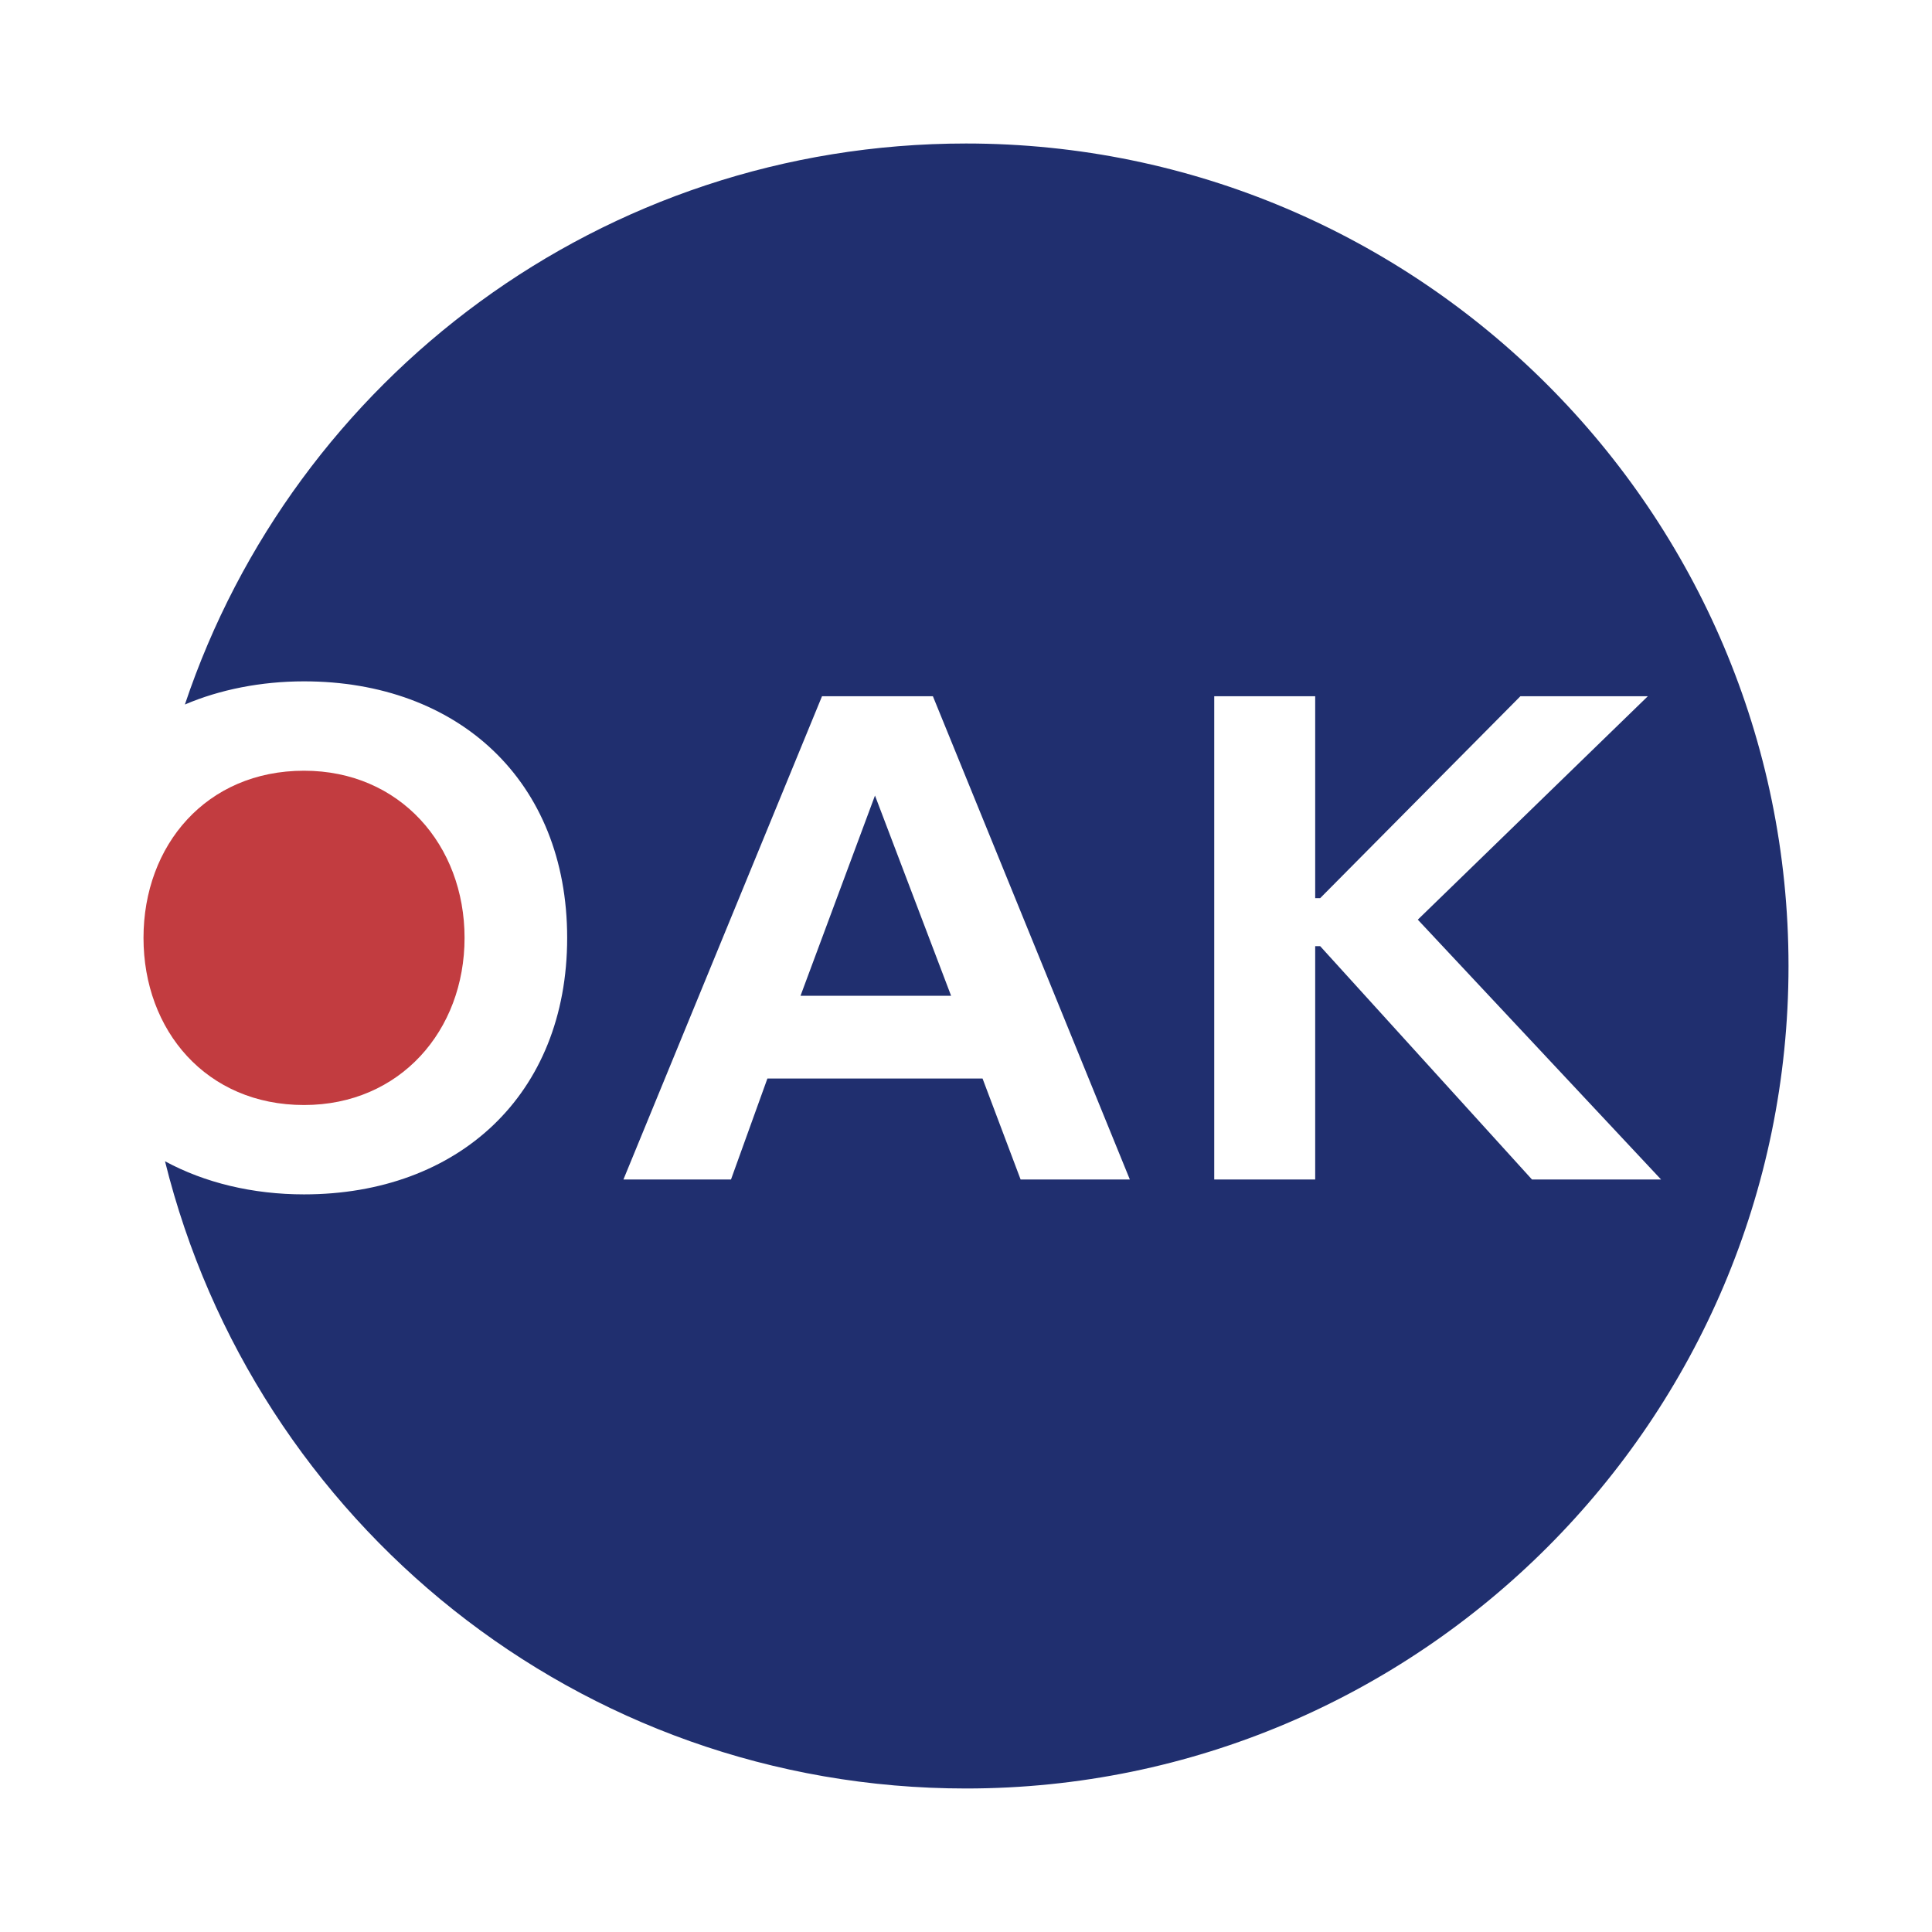
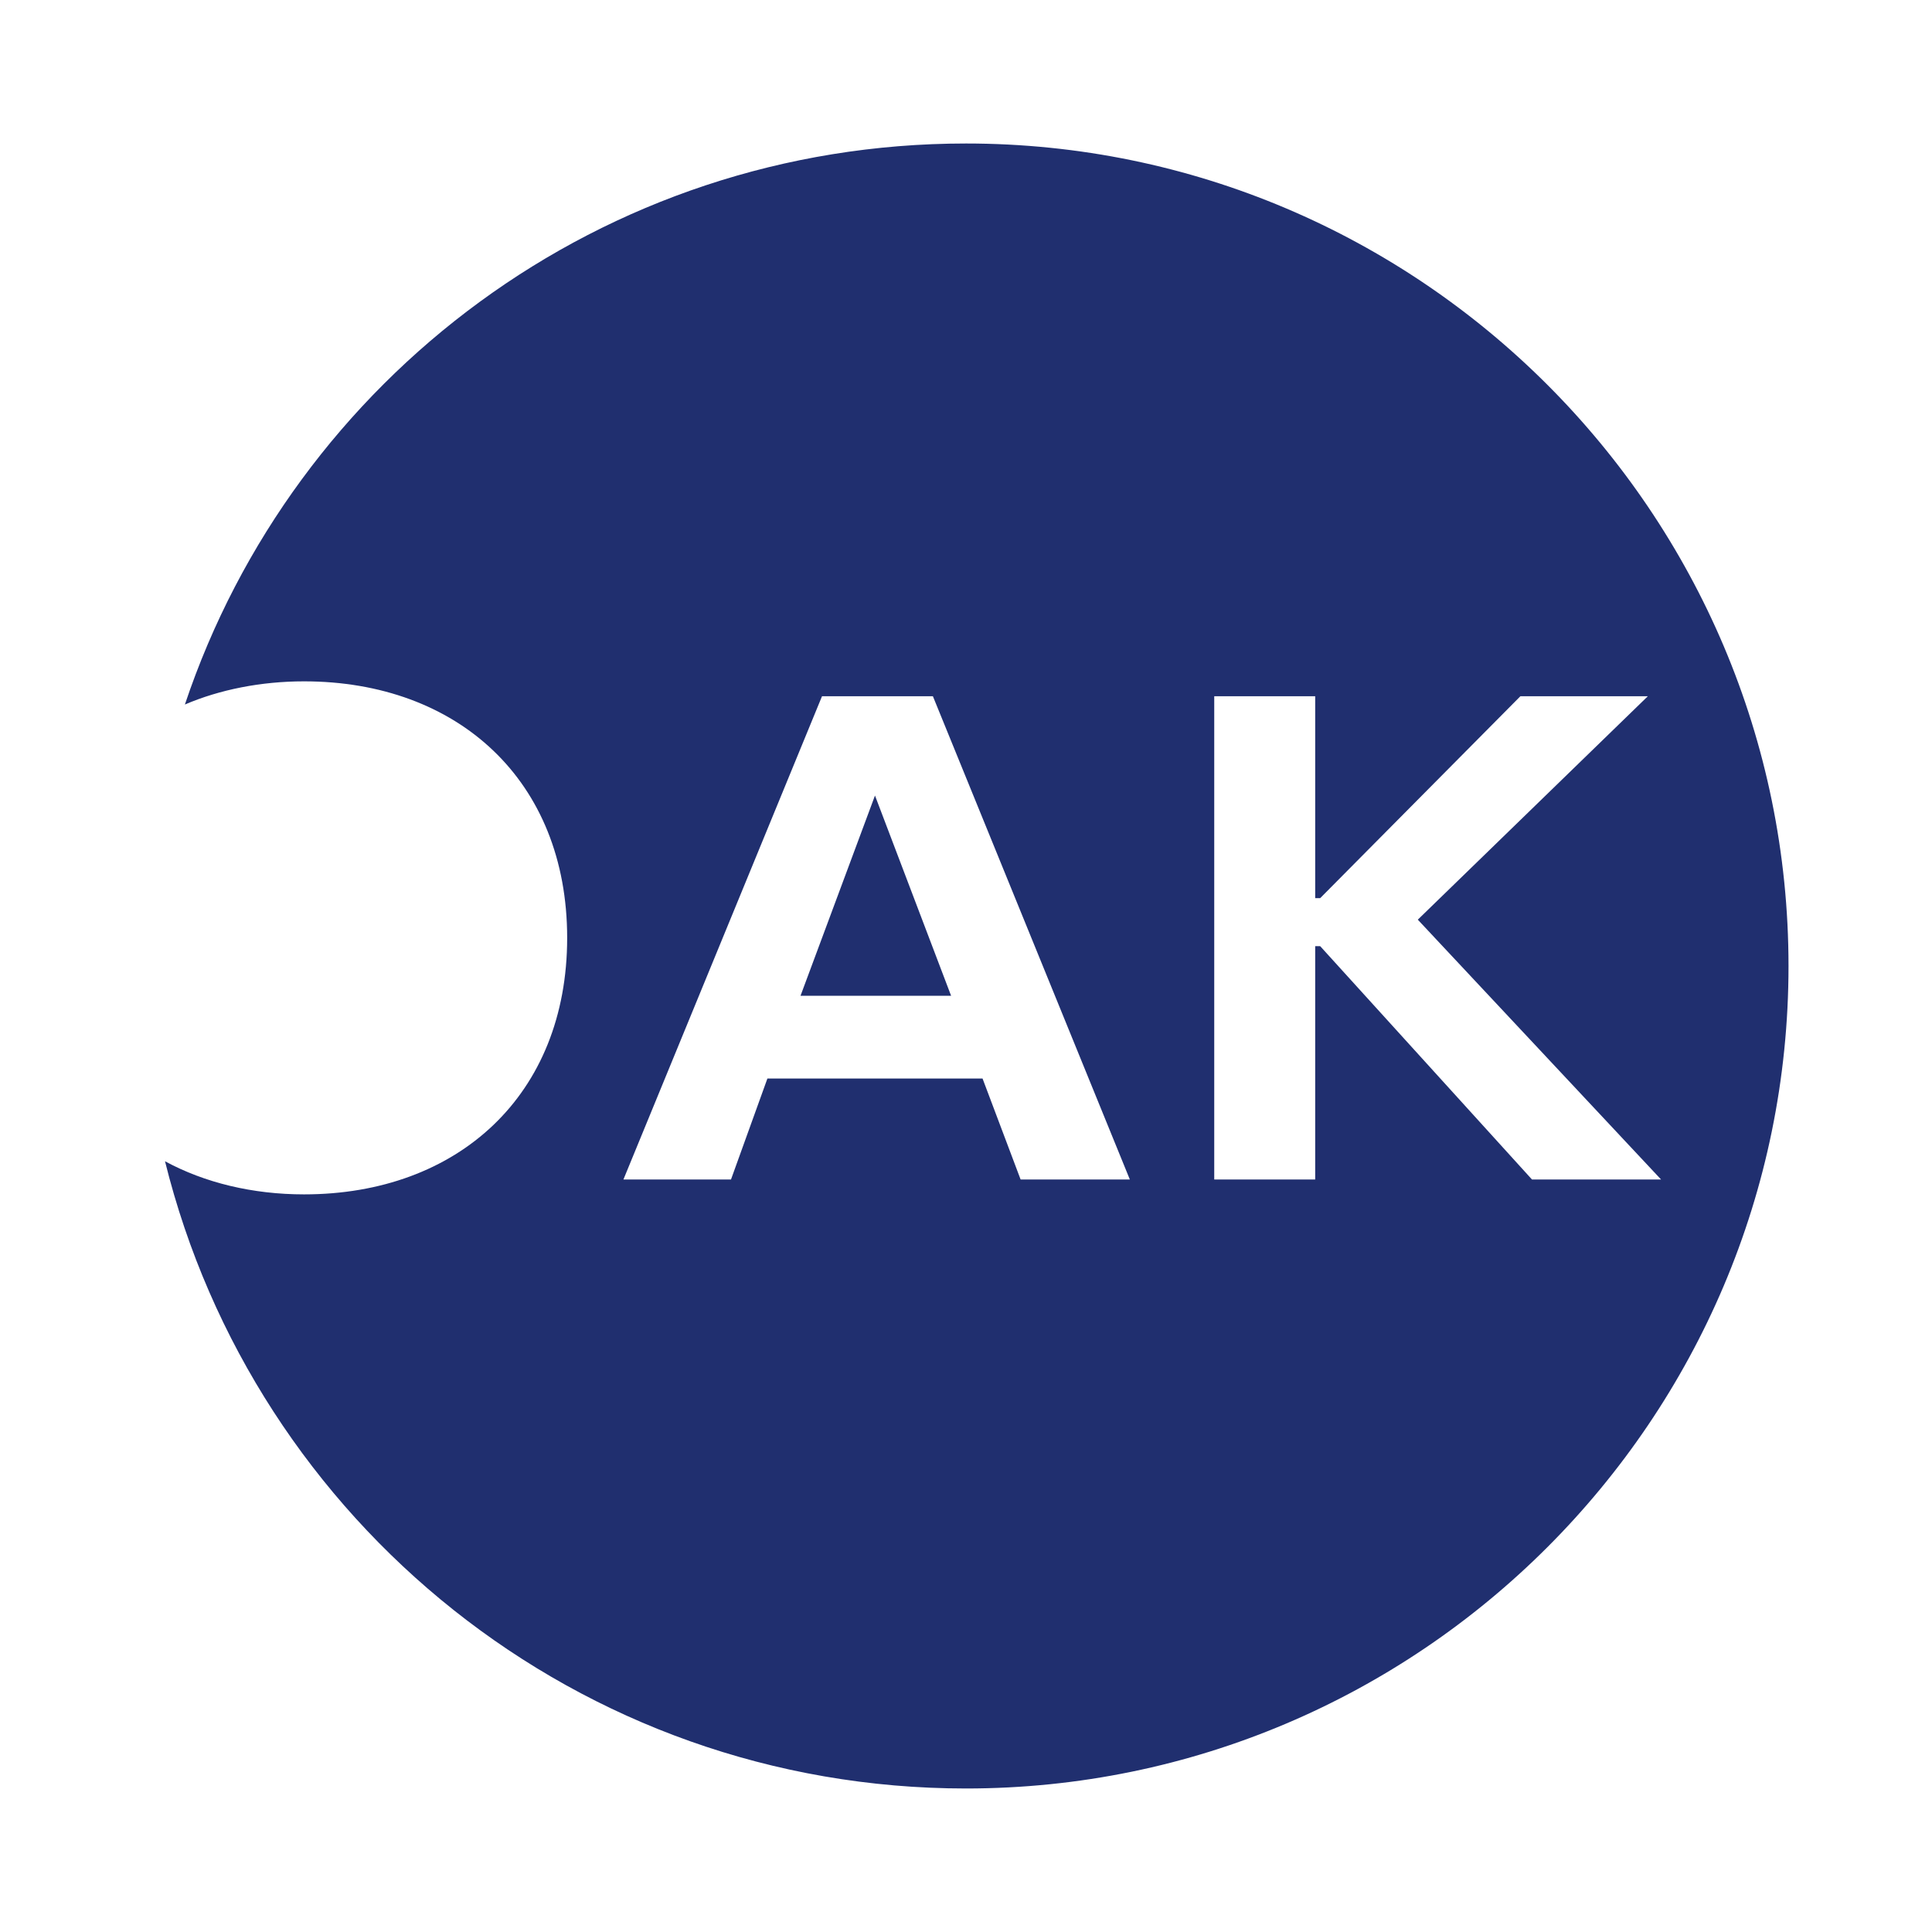
<svg xmlns="http://www.w3.org/2000/svg" width="2500" height="2500" viewBox="0 0 192.756 192.756">
  <g fill-rule="evenodd" clip-rule="evenodd">
-     <path fill="#fff" d="M0 0h192.756v192.756H0V0z" />
+     <path fill="#fff" d="M0 0h192.756v192.756H0z" />
    <path d="M165.725 117.678h-12.879l-21.133-23.281h-.496v23.281h-10.072V69.464h10.072v20.145h.496l19.977-20.145h12.715l-22.951 22.291 24.271 25.923zm-67.696-10.073H76.564l-3.632 10.072H62.2l19.813-48.213h11.062l19.649 48.213h-10.898l-3.797-10.072zm-3.137-8.255l-7.595-19.978-7.43 19.978h15.025zm1.486-85.033c-36.325 0-67.035 23.446-77.932 55.973 3.467-1.486 7.595-2.312 11.887-2.312 15.355 0 26.253 9.906 26.253 25.592 0 15.687-10.897 25.593-26.253 25.593-5.119 0-9.907-1.156-13.87-3.303 8.916 35.994 41.279 62.578 79.915 62.578 45.241 0 82.062-36.82 82.062-82.062-.001-45.239-36.821-82.059-82.062-82.059z" fill="#202f6f" />
-     <path d="M46.349 93.571c0-9.246-6.439-16.676-16.016-16.676-9.742 0-16.016 7.43-16.016 16.676 0 9.246 6.274 16.677 16.016 16.677 9.577 0 16.016-7.432 16.016-16.677z" fill="#c23c40" />
  </g>
</svg>